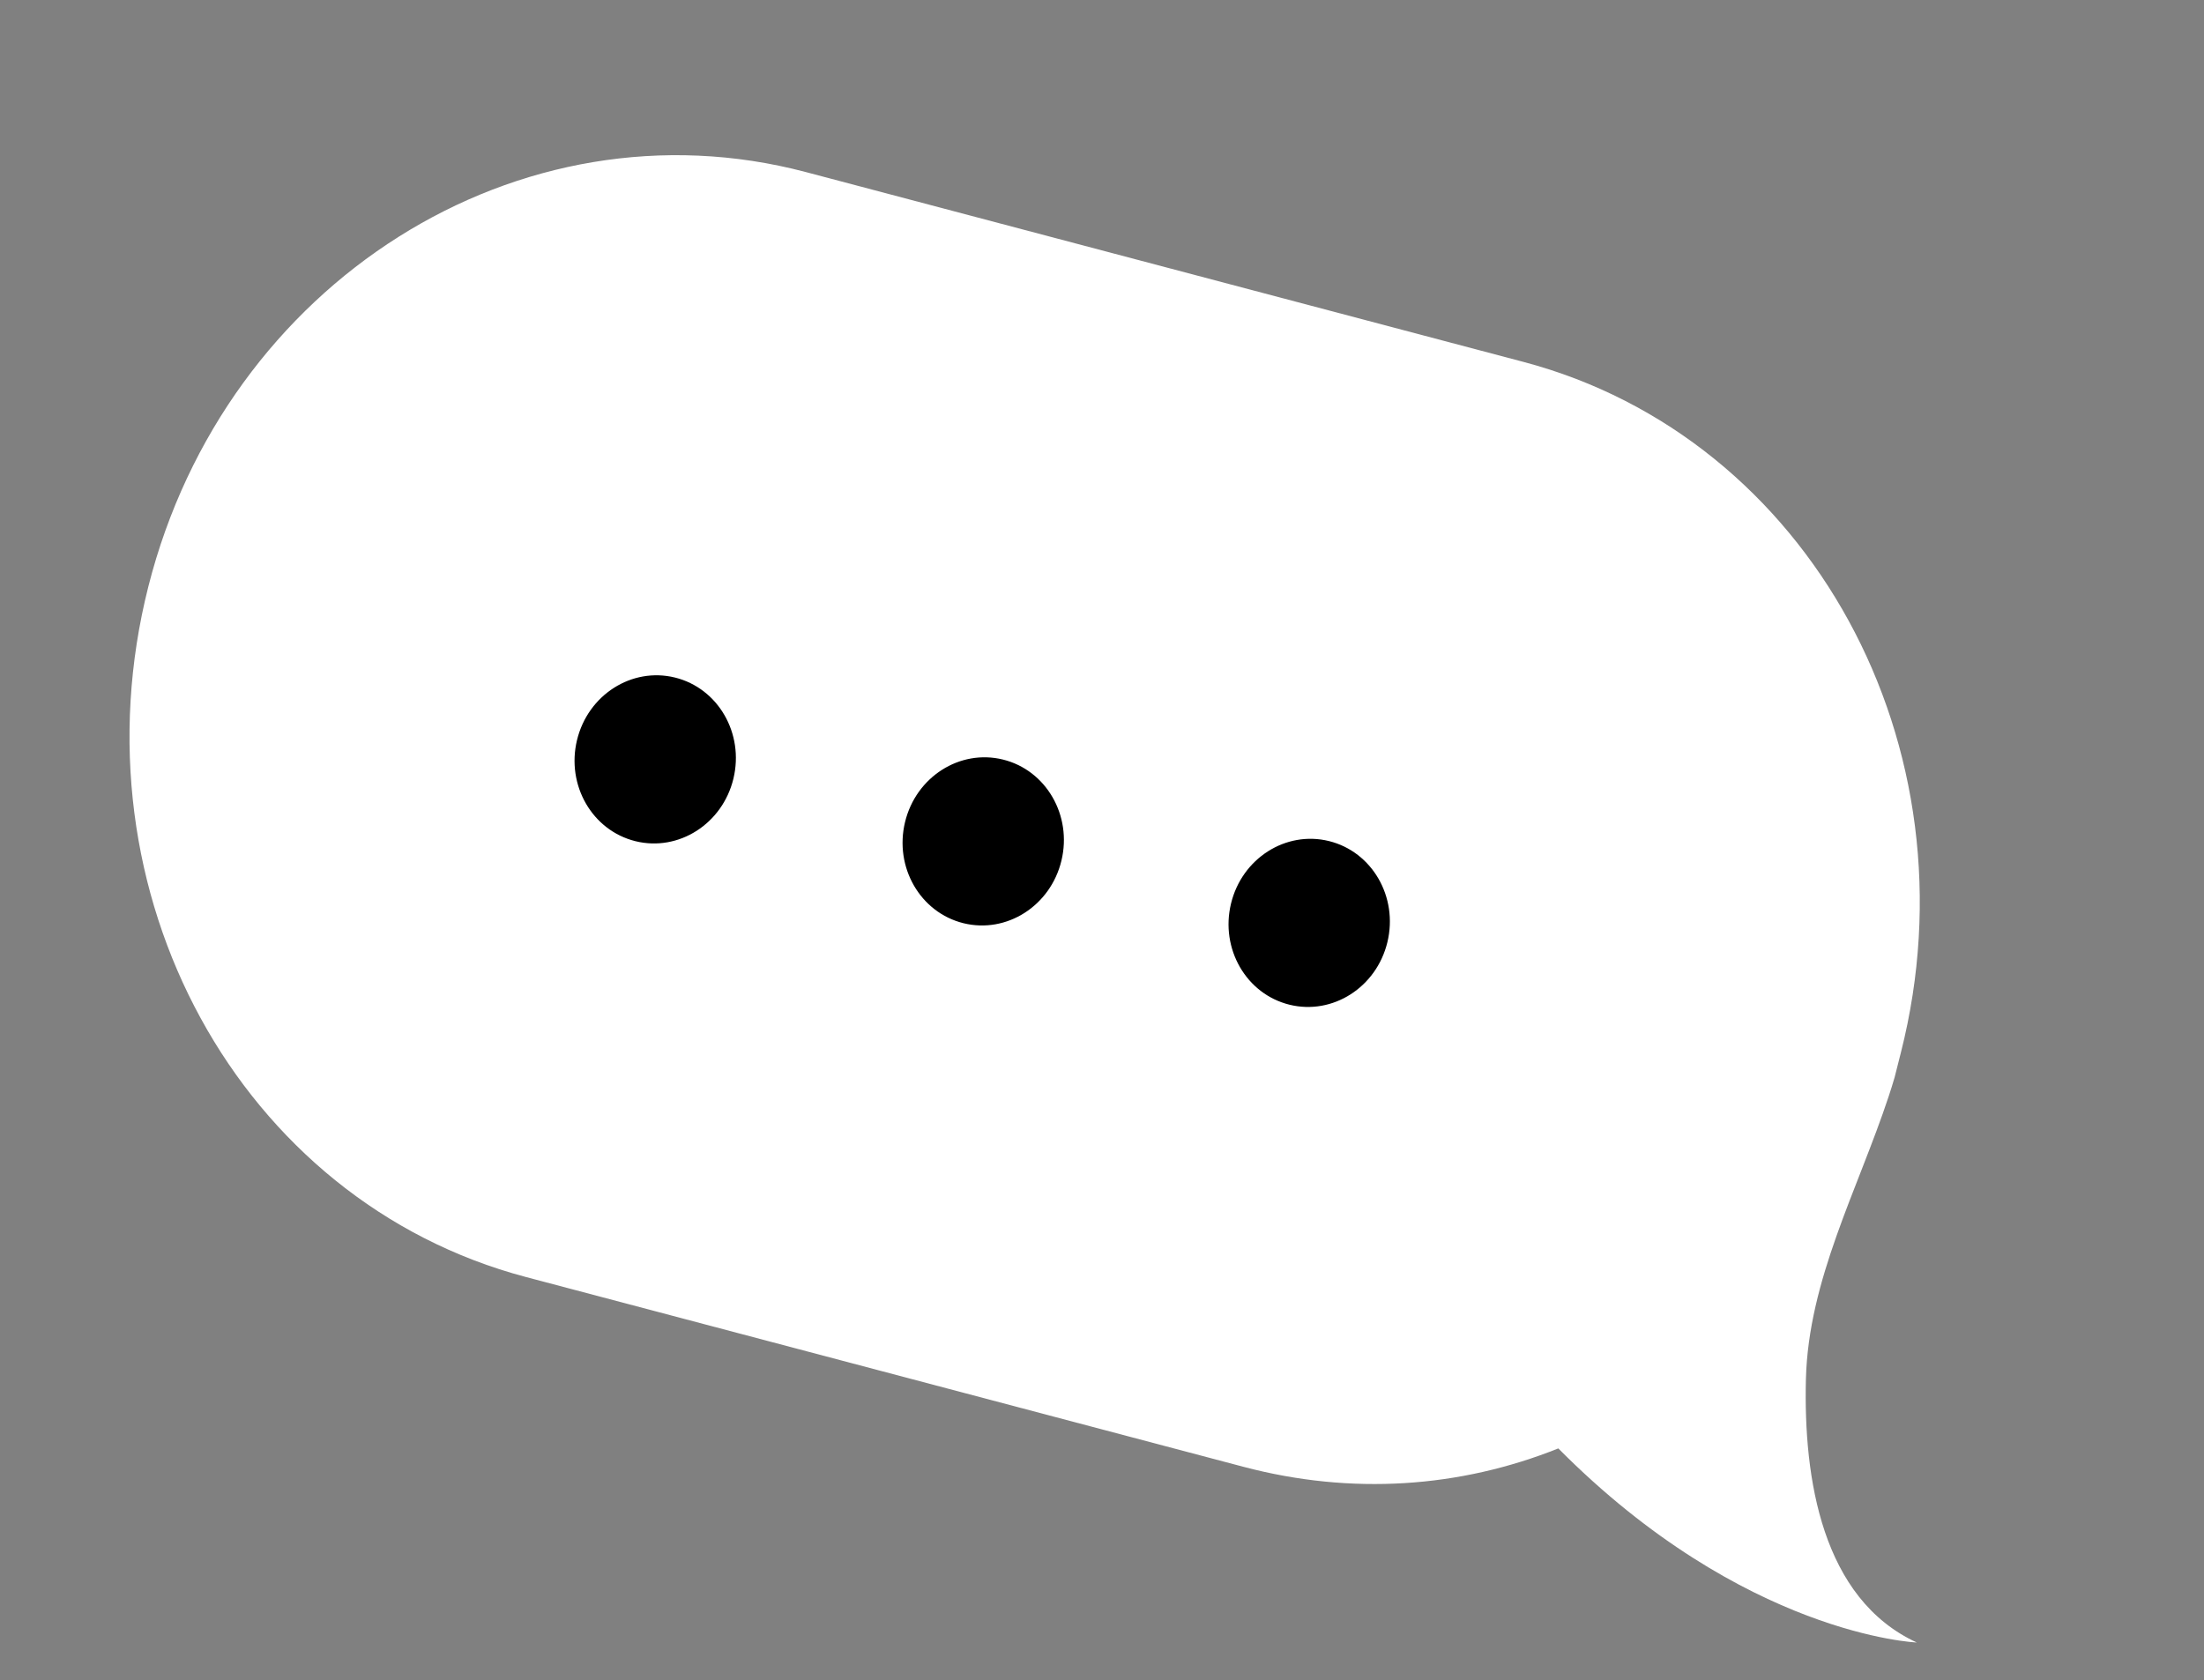
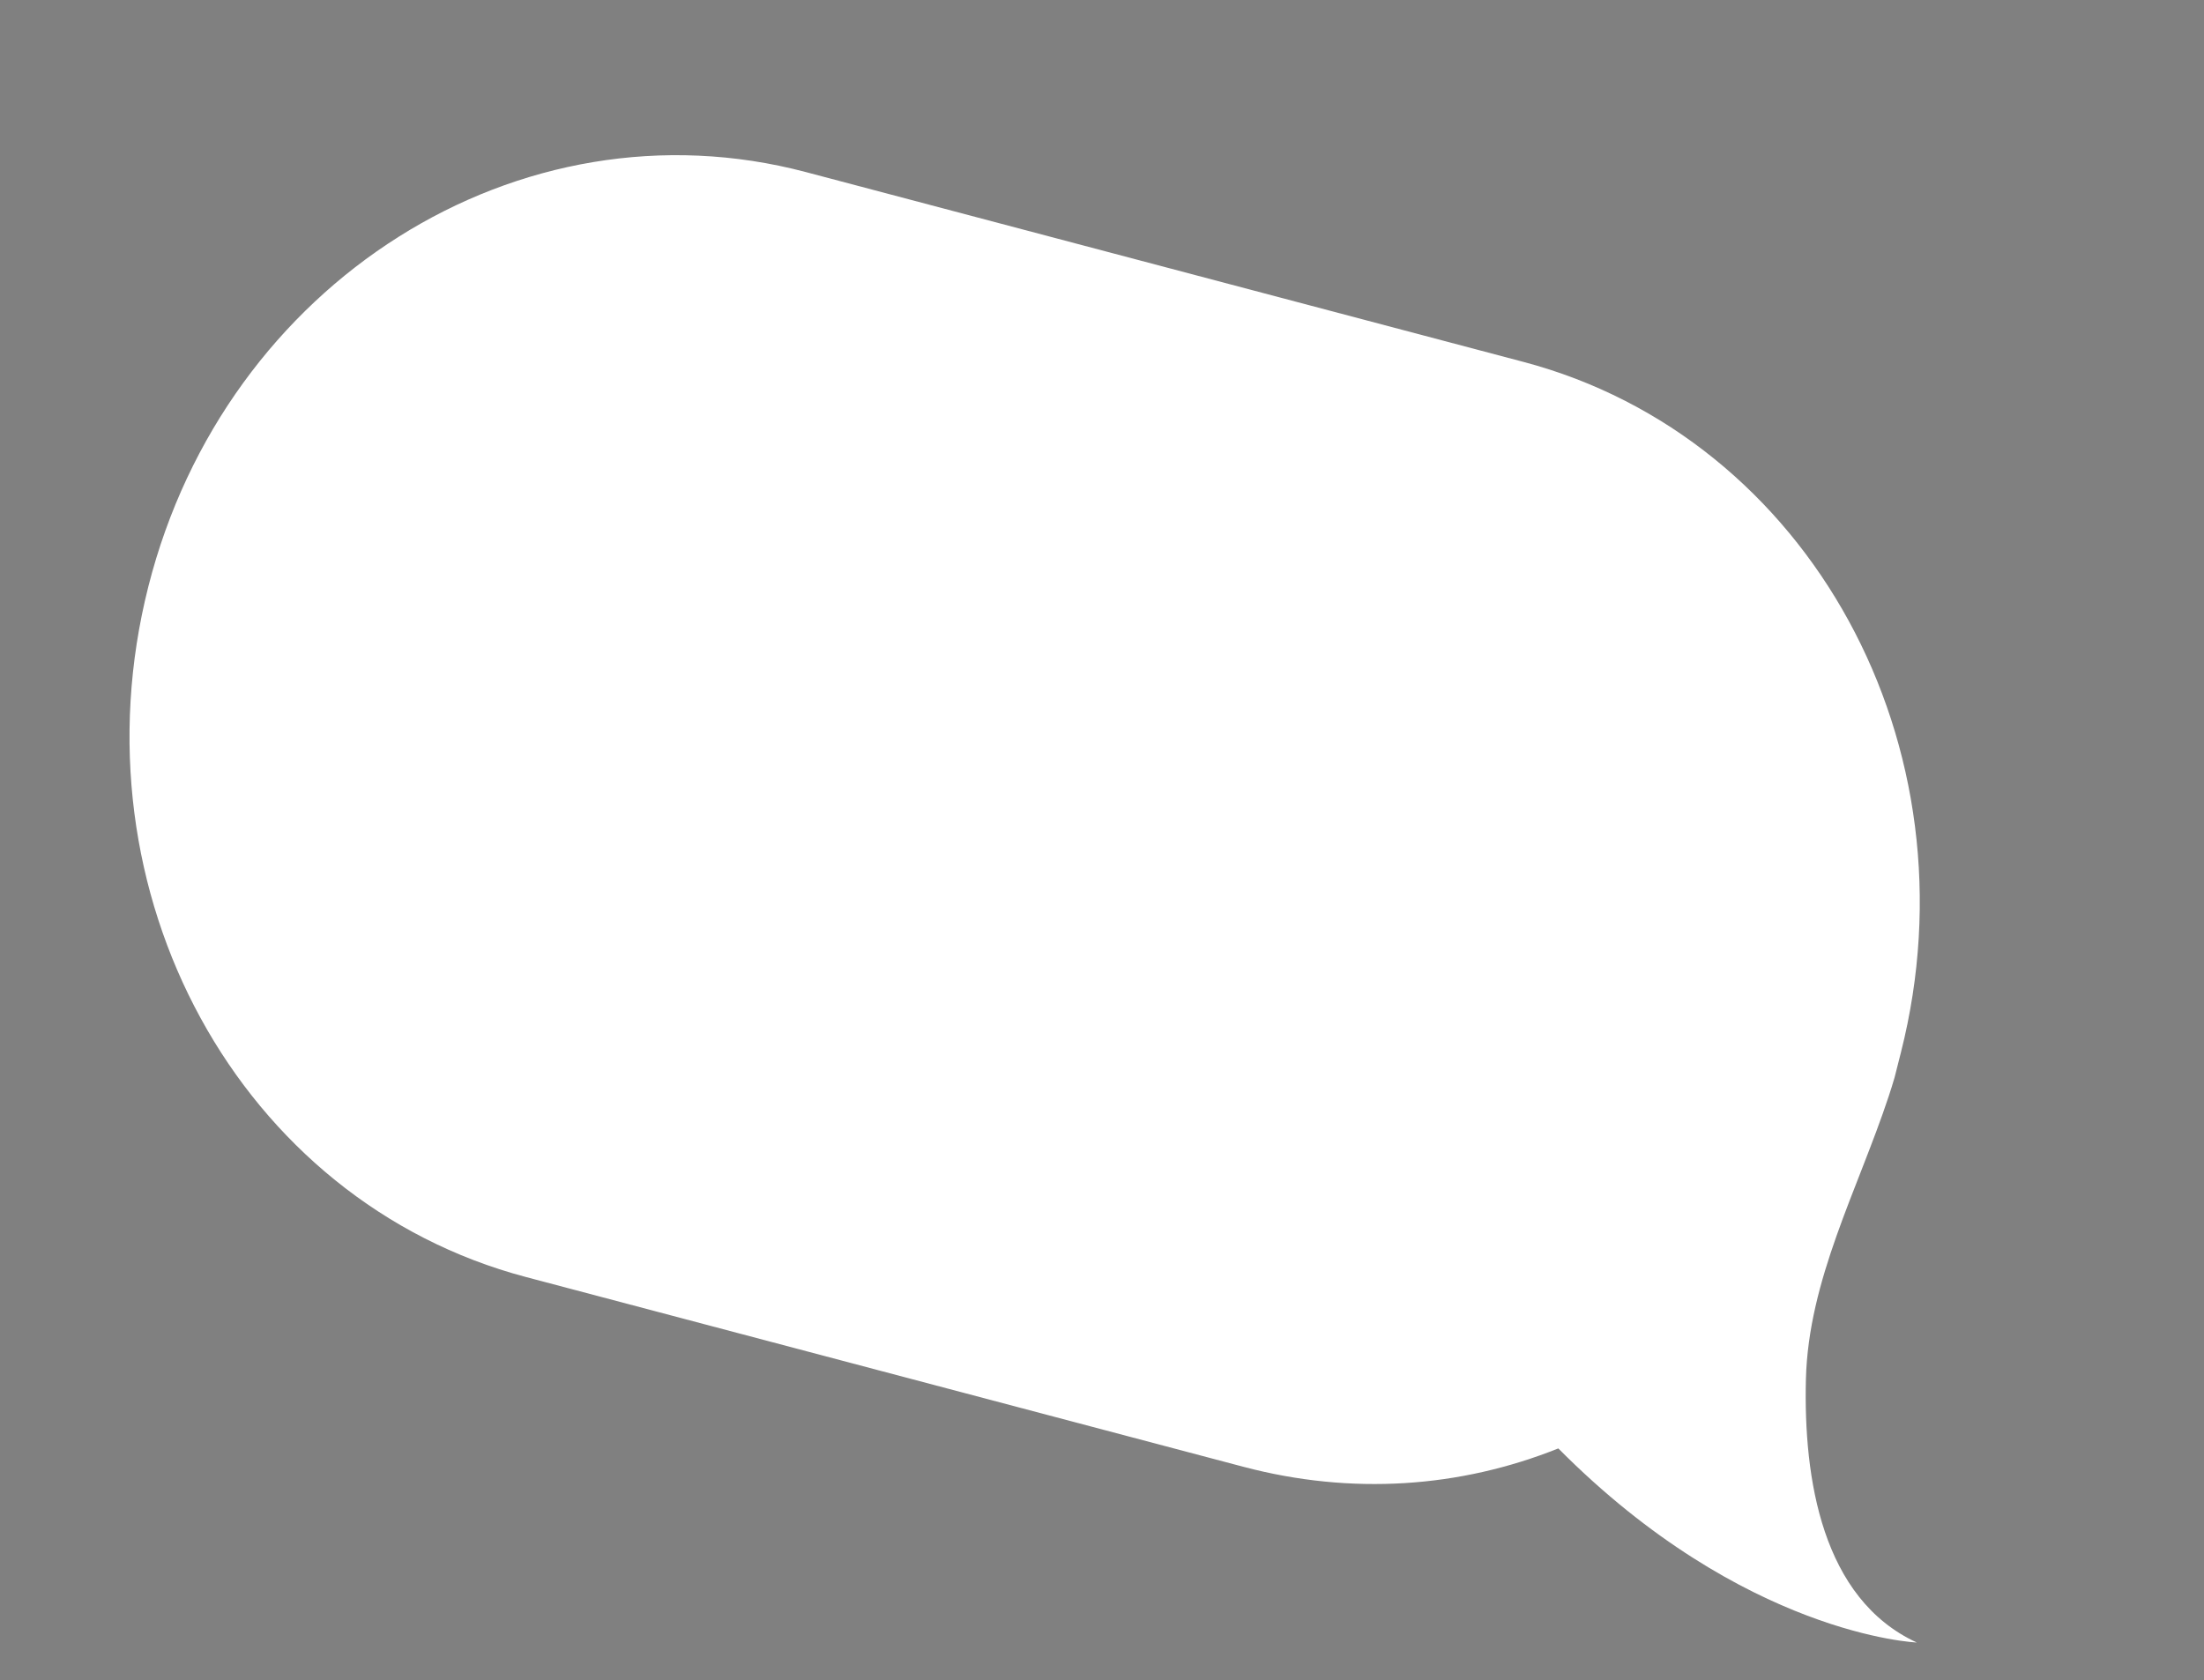
<svg xmlns="http://www.w3.org/2000/svg" width="160" height="122" viewBox="0 0 160 122" fill="none">
  <rect x="0" y="0" width="160" height="122" fill="#808080" stroke="none" />
  <path d="M58.505 12.495L110.583 26.274C131.384 31.777 143.63 54.177 137.998 76.417C137.831 77.076 137.664 77.735 137.539 78.229C137.403 78.694 137.259 79.154 137.108 79.61C134.848 86.431 131.283 92.931 131.101 100.137C130.919 107.352 132.265 116.085 139.149 119.261C139.149 119.261 126.618 118.758 113.126 105.169C105.99 108.027 98.123 108.582 90.265 106.503L38.186 92.725C17.386 87.222 5.139 64.822 10.771 42.581C16.362 20.506 37.704 6.992 58.505 12.495Z" fill="white" />
-   <path d="M93.609 72.951C90.474 72.178 88.573 68.892 89.365 65.611C90.156 62.329 93.34 60.296 96.475 61.069C99.611 61.842 101.511 65.128 100.719 68.409C99.928 71.691 96.745 73.724 93.609 72.951Z" fill="black" />
-   <path d="M69.945 67.034C66.81 66.261 64.909 62.974 65.701 59.693C66.492 56.412 69.676 54.378 72.811 55.151C75.947 55.924 77.847 59.211 77.055 62.492C76.264 65.773 73.081 67.807 69.945 67.034Z" fill="black" />
-   <path d="M46.133 61.079C42.997 60.306 41.097 57.019 41.888 53.738C42.68 50.456 45.863 48.423 48.999 49.196C52.134 49.969 54.034 53.255 53.243 56.537C52.451 59.818 49.268 61.852 46.133 61.079Z" fill="black" />
</svg>